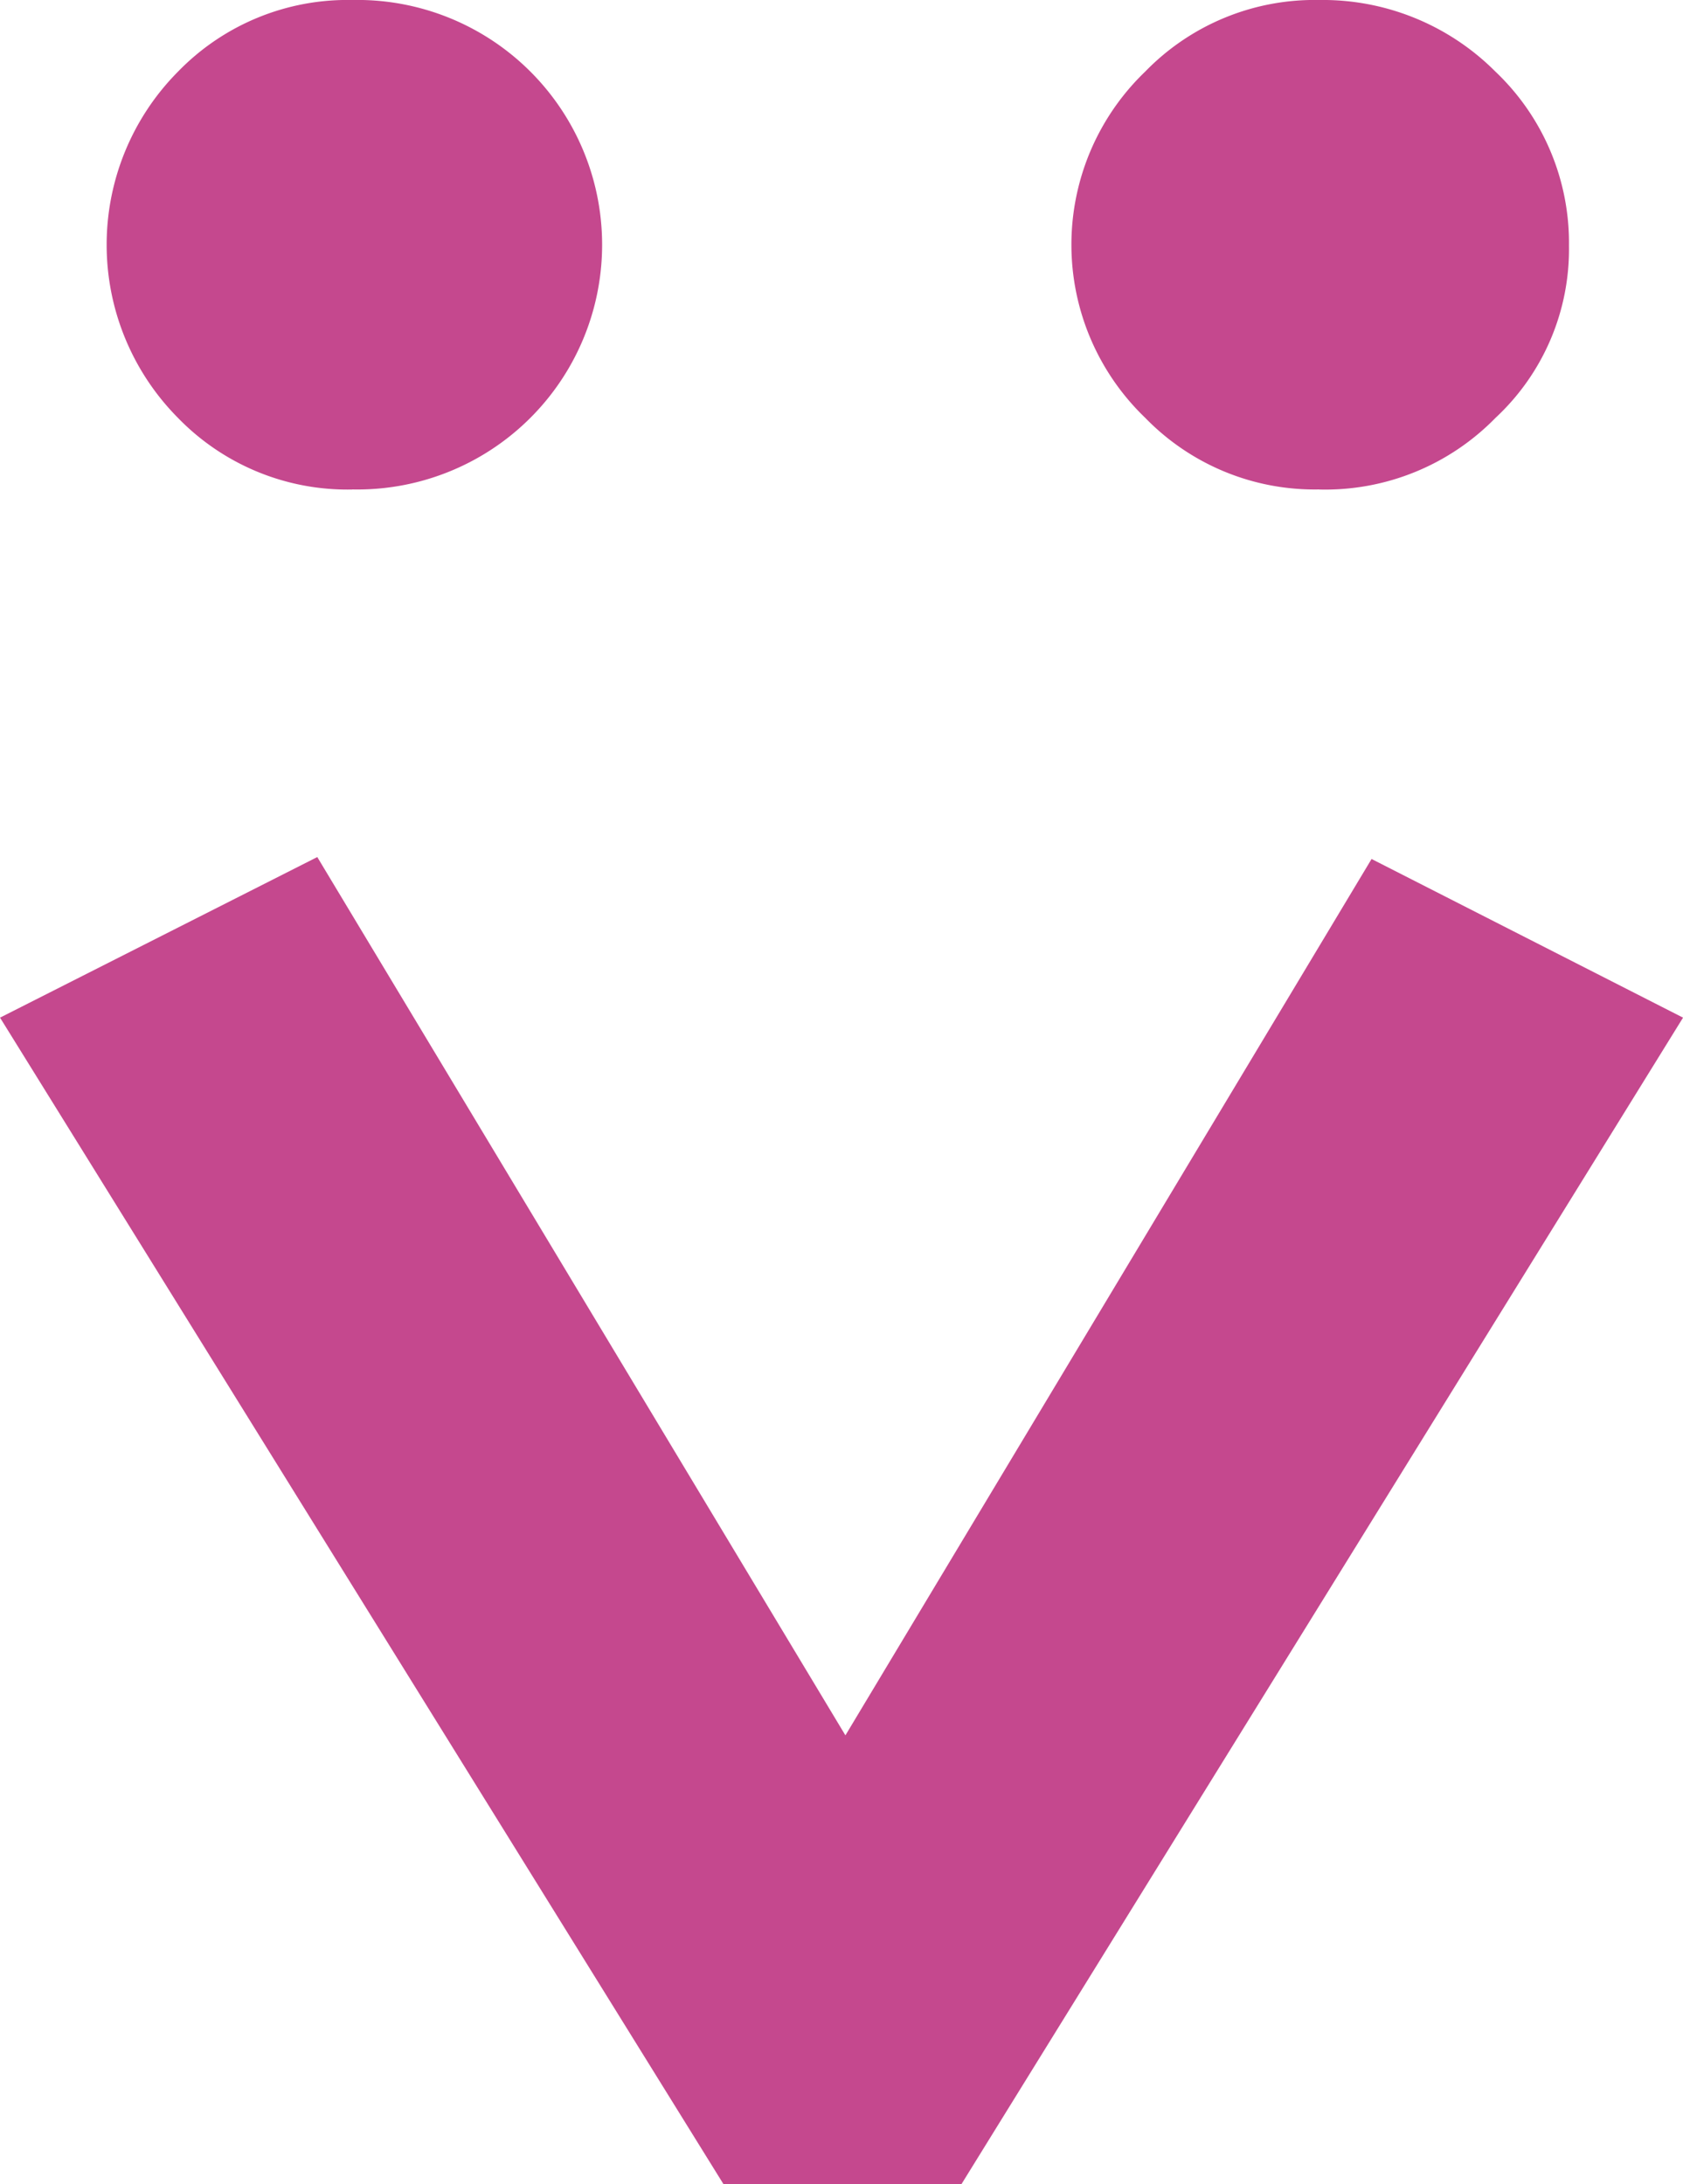
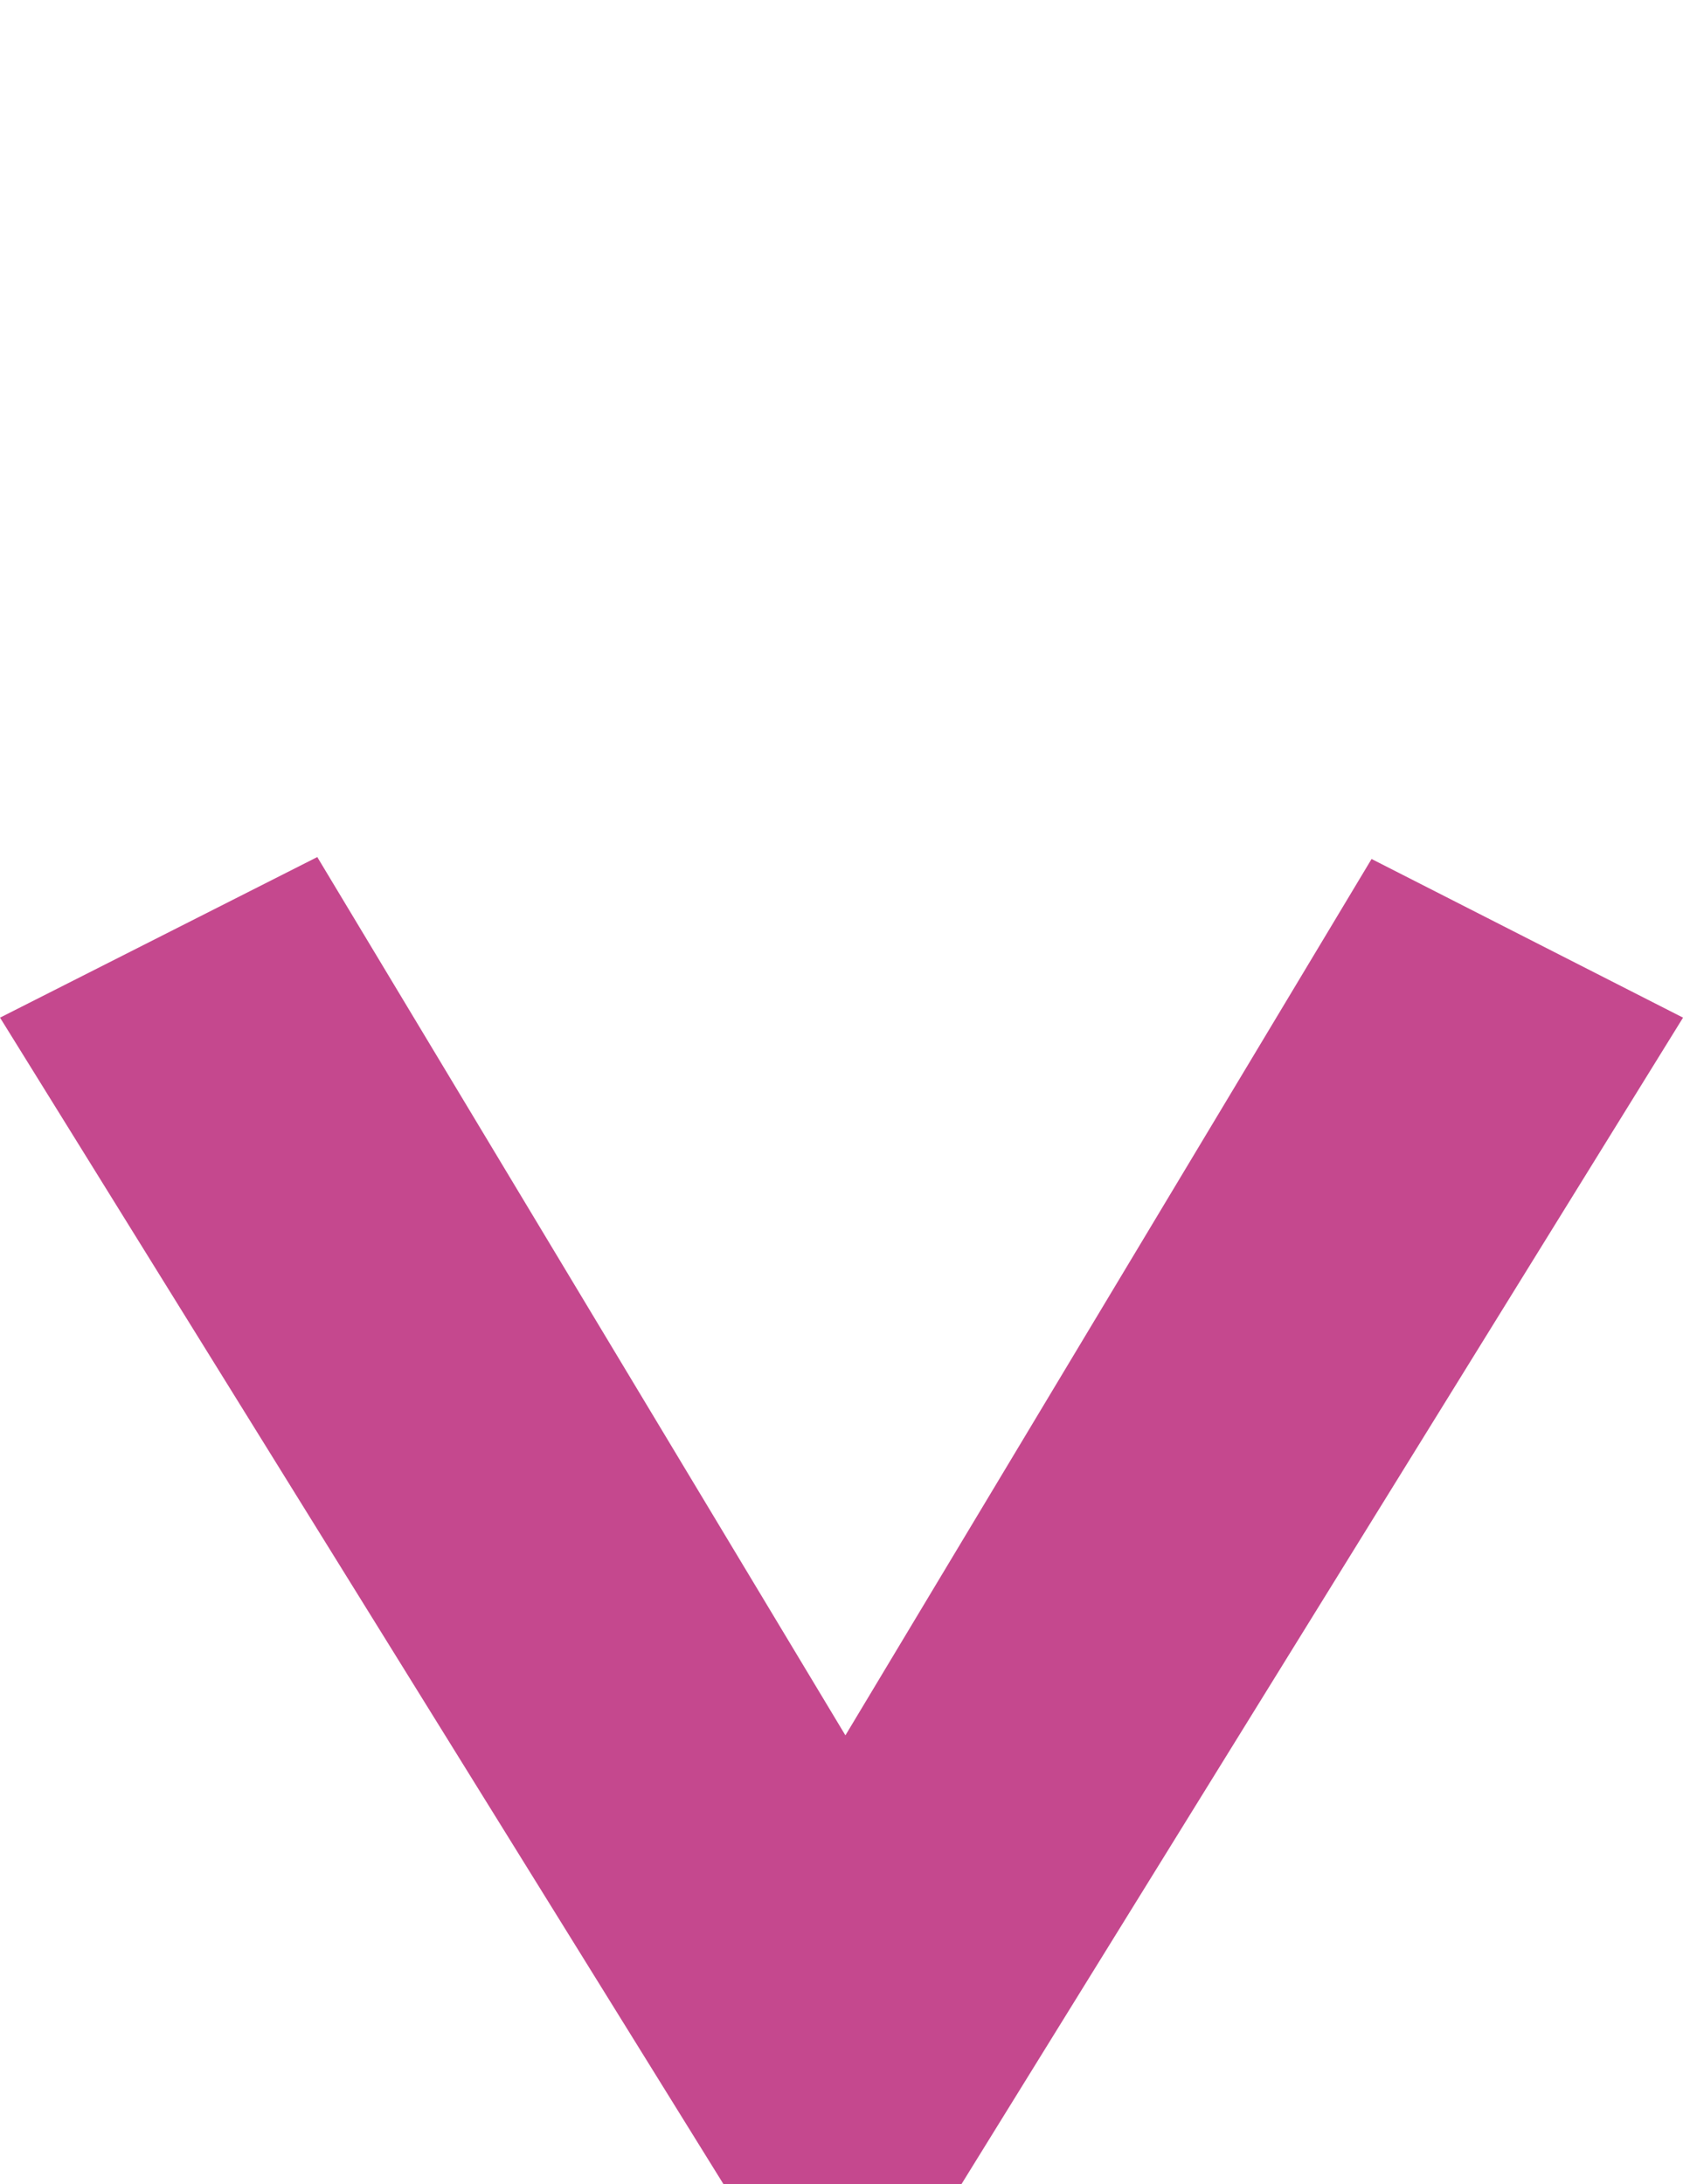
<svg xmlns="http://www.w3.org/2000/svg" width="45.162" height="58.608" viewBox="0 0 45.162 58.608">
  <g id="グループ_2149" data-name="グループ 2149" transform="translate(-172.191 -441.196)">
-     <path id="パス_11" data-name="パス 11" d="M13.135,32.653a6.333,6.333,0,0,1-1.921,4.672,6.593,6.593,0,0,1-9.292,0A6.333,6.333,0,0,1,0,32.653a6.568,6.568,0,1,1,13.133,0m0-25.955a6.333,6.333,0,0,1-1.921,4.672,6.437,6.437,0,0,1-9.292,0A6.333,6.333,0,0,1,0,6.7,6.541,6.541,0,0,1,1.922,1.973,6.333,6.333,0,0,1,6.594,0a6.177,6.177,0,0,1,4.62,1.973A6.385,6.385,0,0,1,13.135,6.7" transform="translate(214.293 441.196) rotate(90)" fill="#c5488e" />
    <path id="パス_12" data-name="パス 12" d="M35.611,25.748,4.309,45.162,0,36.649,23.567,22.477.052,8.358,4.309,0l31.3,19.363Z" transform="translate(217.354 464.193) rotate(90)" fill="#c5488e" />
  </g>
</svg>